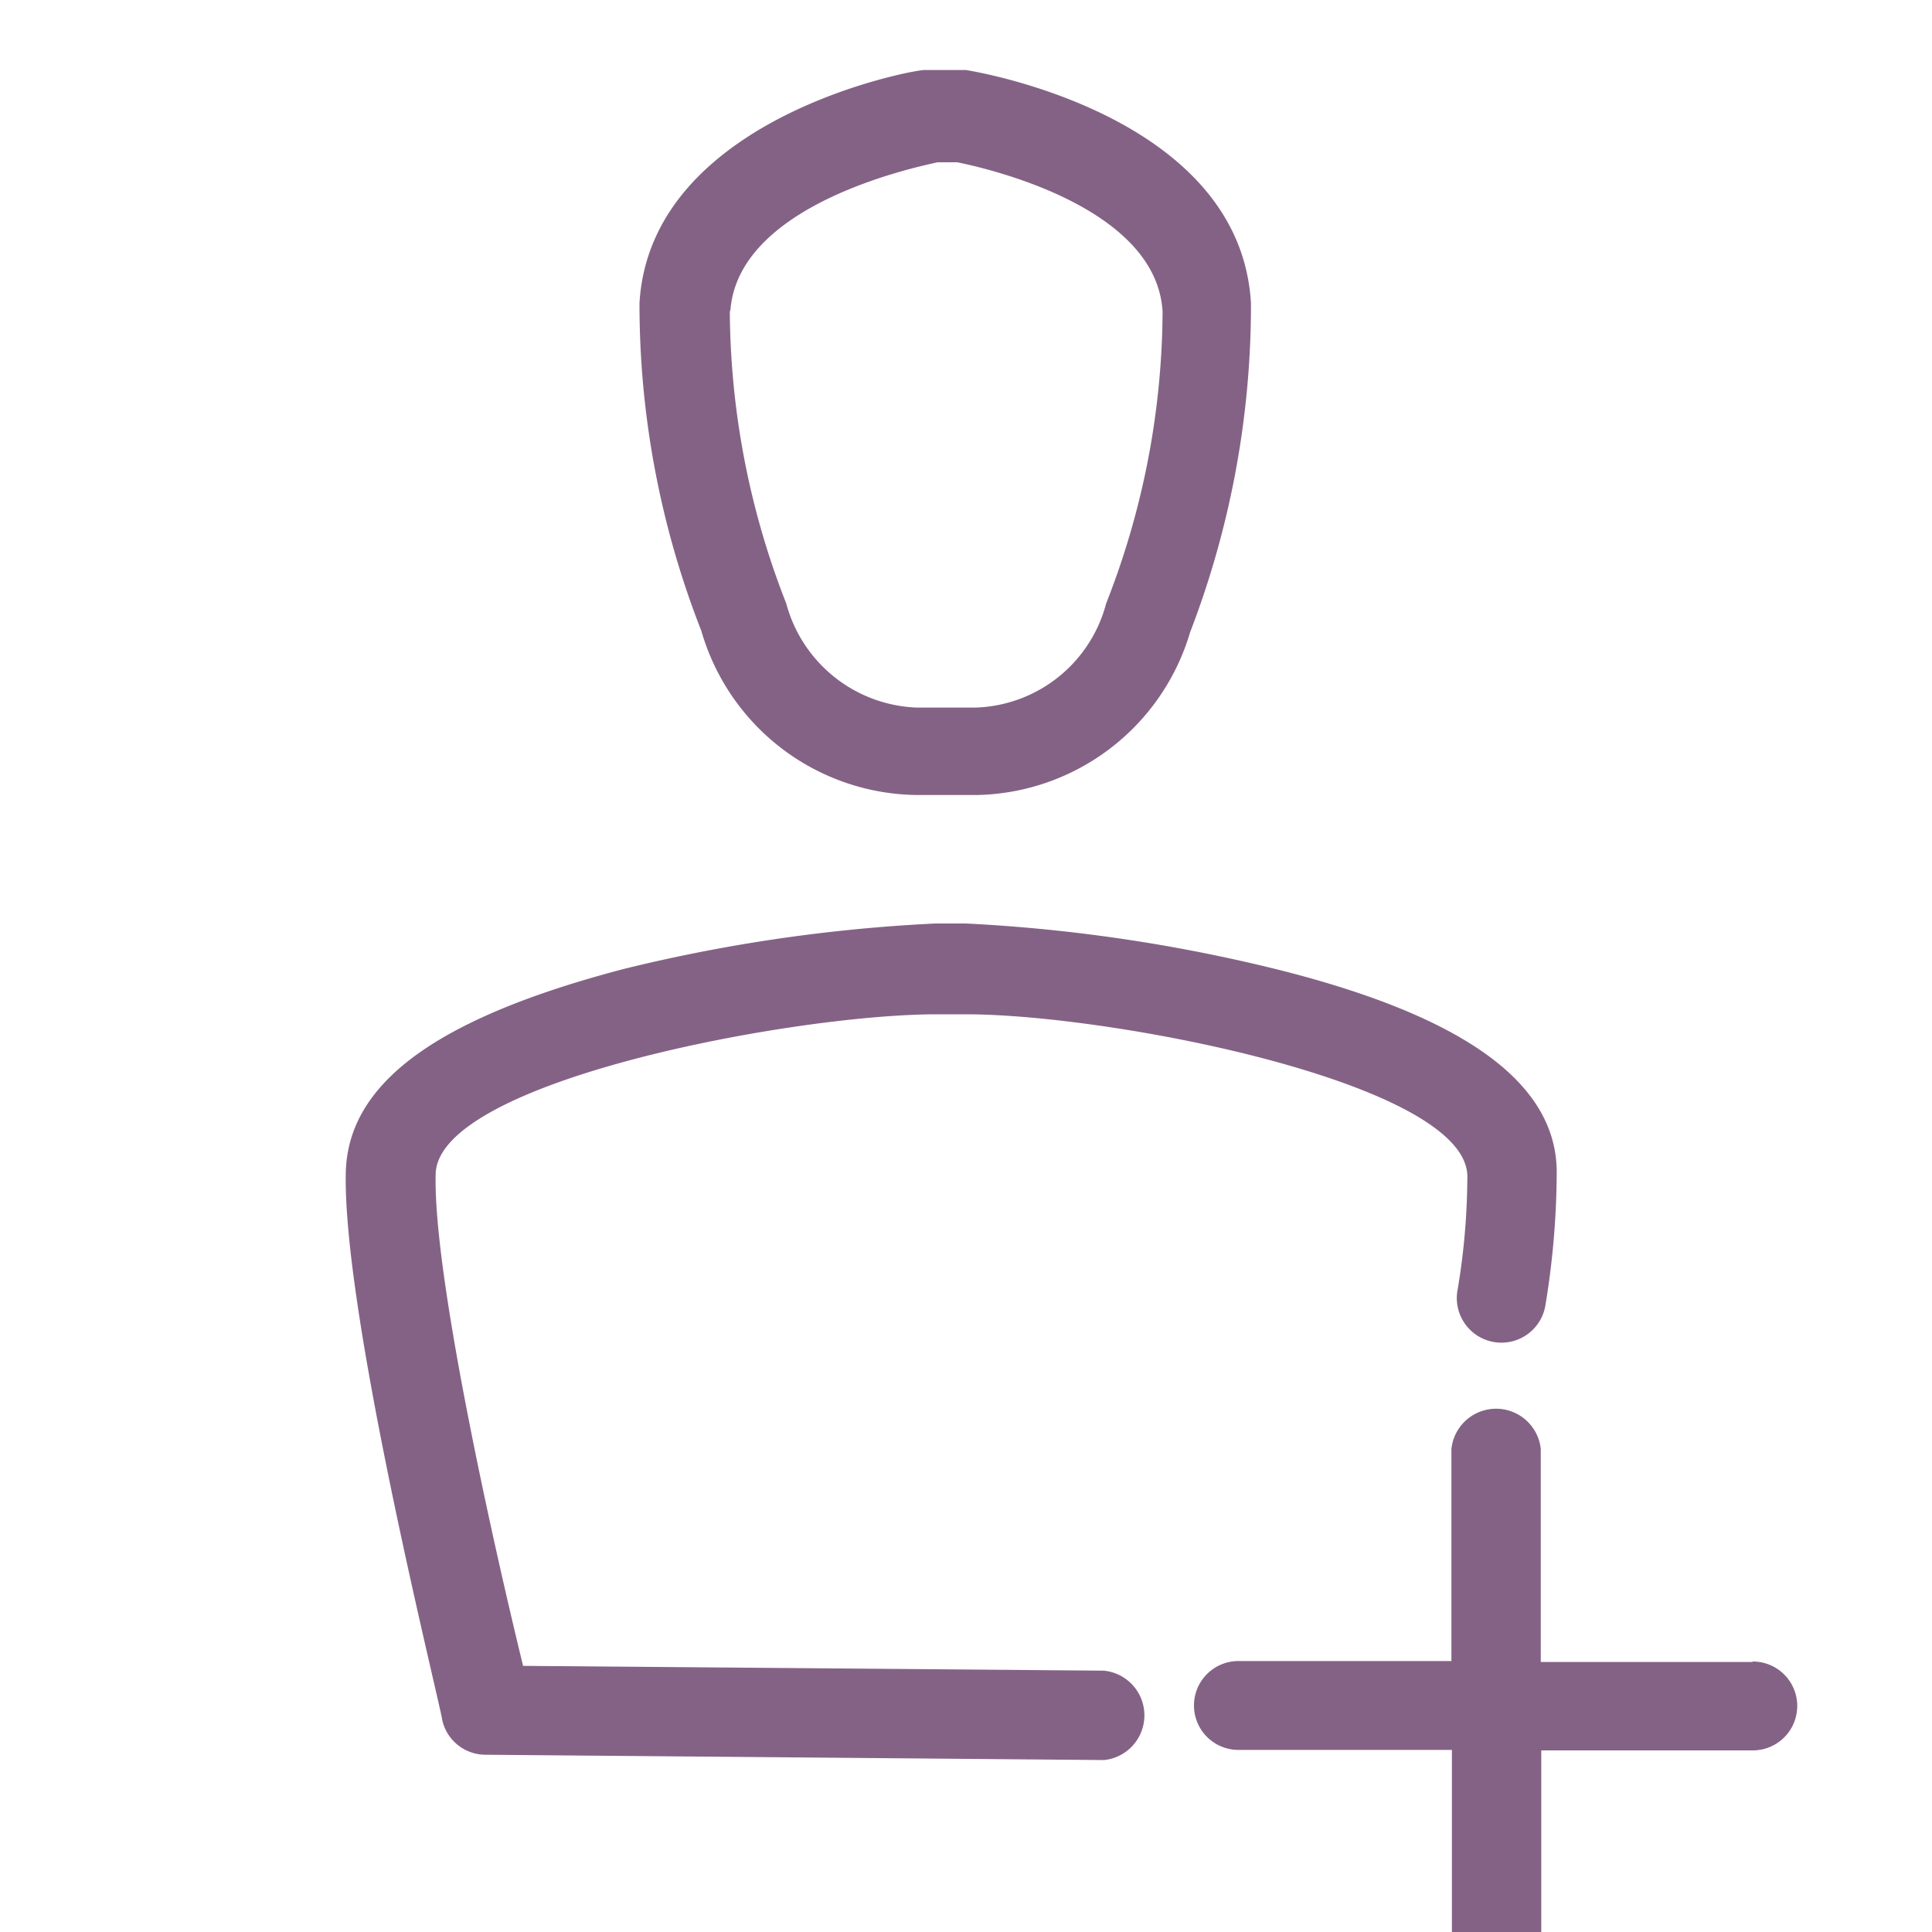
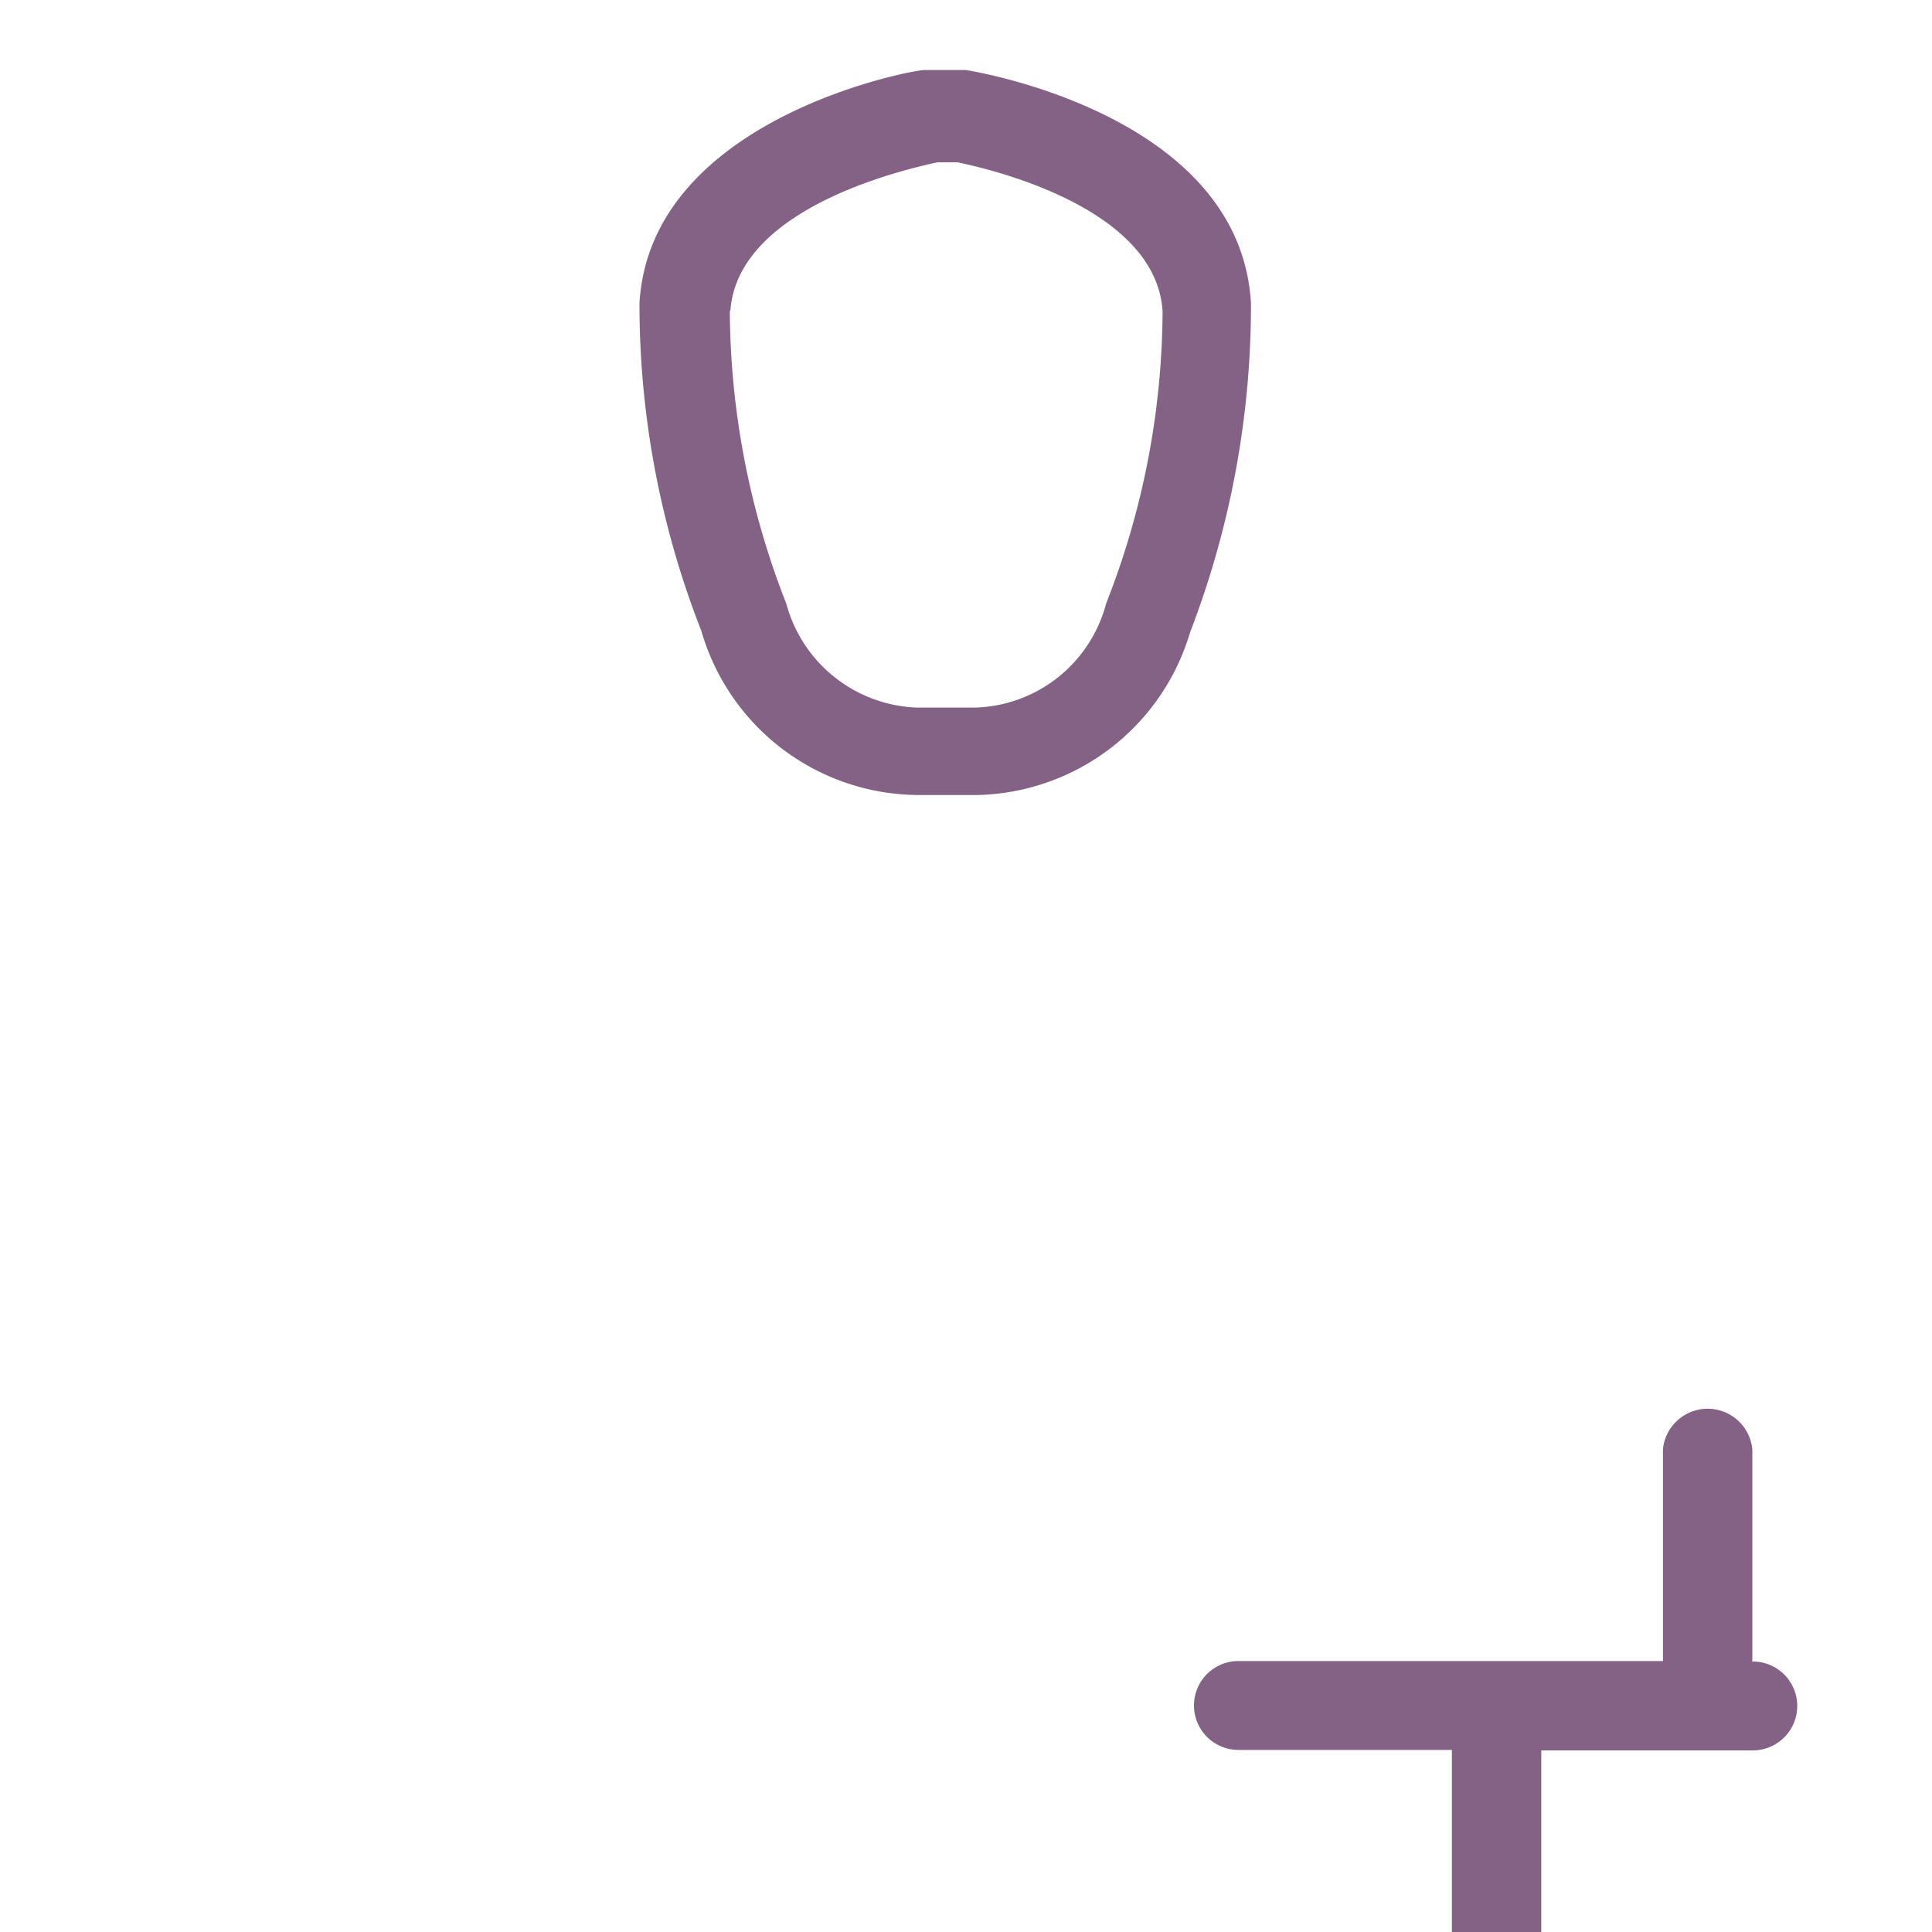
<svg xmlns="http://www.w3.org/2000/svg" id="bg" viewBox="0 0 40 40">
  <defs>
    <style>.cls-1{fill:#846285;}</style>
  </defs>
  <title>book-admission</title>
-   <path class="cls-1" d="M22.93,34.59l-12.1-.1c-.49-2-1.87-8-1.81-10.19C9.08,22.38,16.44,21,19.39,21H20c3,0,10.33,1.42,10.38,3.34a14.32,14.32,0,0,1-.21,2.41A.92.92,0,0,0,32,27a17.09,17.09,0,0,0,.23-2.73c0-1.86-1.94-3.23-5.75-4.19A33.8,33.8,0,0,0,20,19.12h-.63a33.65,33.65,0,0,0-6.45.94c-3.82,1-5.7,2.33-5.76,4.19-.08,2.92,1.95,11,2,11.38a.92.92,0,0,0,.89.7l12.81.11h0a.93.93,0,0,0,0-1.85Z" />
-   <path class="cls-1" d="M36.28,34.41l-4.38,0V30a.93.93,0,0,0-1.85,0v4.39H25.64a.92.92,0,1,0,0,1.84l4.42,0v4.29a.93.93,0,0,0,1.85,0V36.24h4.38a.92.92,0,0,0,0-1.84Z" />
+   <path class="cls-1" d="M36.28,34.41V30a.93.93,0,0,0-1.85,0v4.39H25.64a.92.92,0,1,0,0,1.84l4.42,0v4.29a.93.93,0,0,0,1.85,0V36.24h4.38a.92.92,0,0,0,0-1.84Z" />
  <path class="cls-1" d="M19,16.46l1.23,0a4.7,4.7,0,0,0,4.41-3.37A18.87,18.87,0,0,0,25.9,6.28C25.68,2.4,20.25,1.49,20,1.45h-.19l-.58,0h-.1c-.24,0-5.66,1-5.89,4.82a18.51,18.51,0,0,0,1.28,6.79A4.7,4.7,0,0,0,19,16.46Zm-3.88-10c.13-2.23,3.85-3,4.29-3.1l.41,0c.59.12,4.12.91,4.25,3.09a16.69,16.69,0,0,1-1.12,5.92l-.05.13a2.89,2.89,0,0,1-2.71,2.15h0l-1.2,0a2.91,2.91,0,0,1-2.71-2.15l-.05-.13A16.76,16.76,0,0,1,15.11,6.41Z" />
</svg>